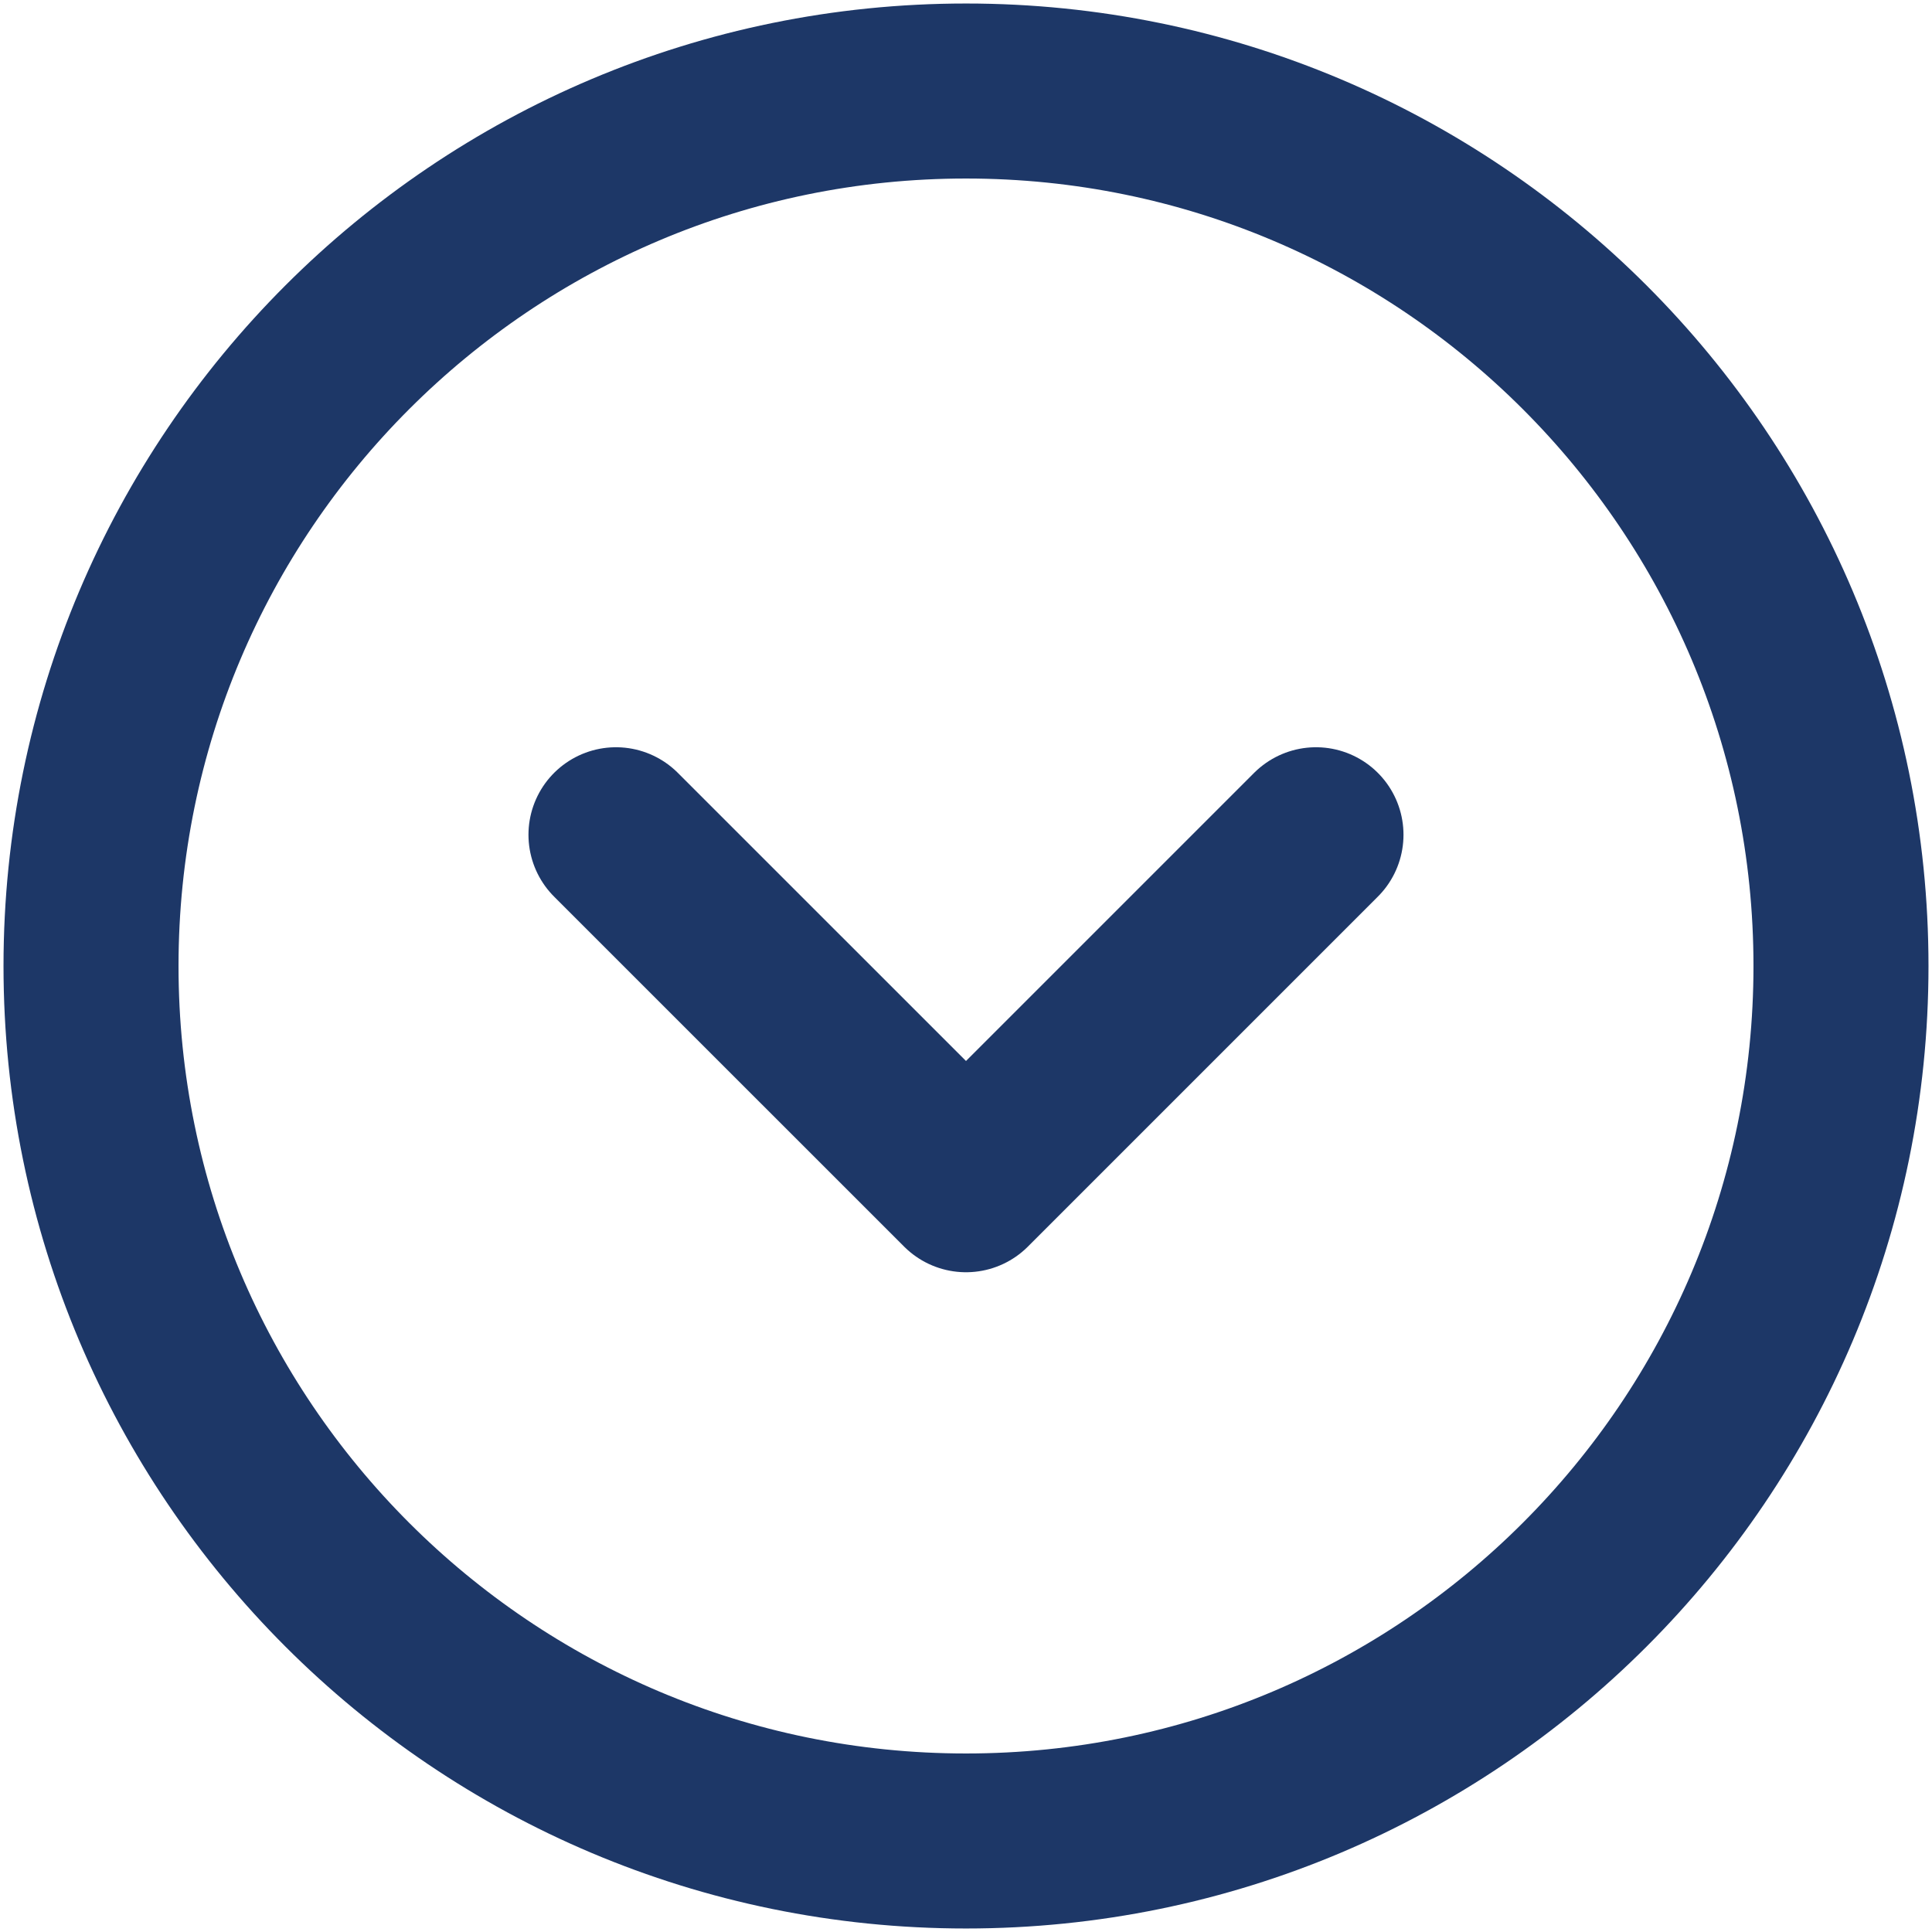
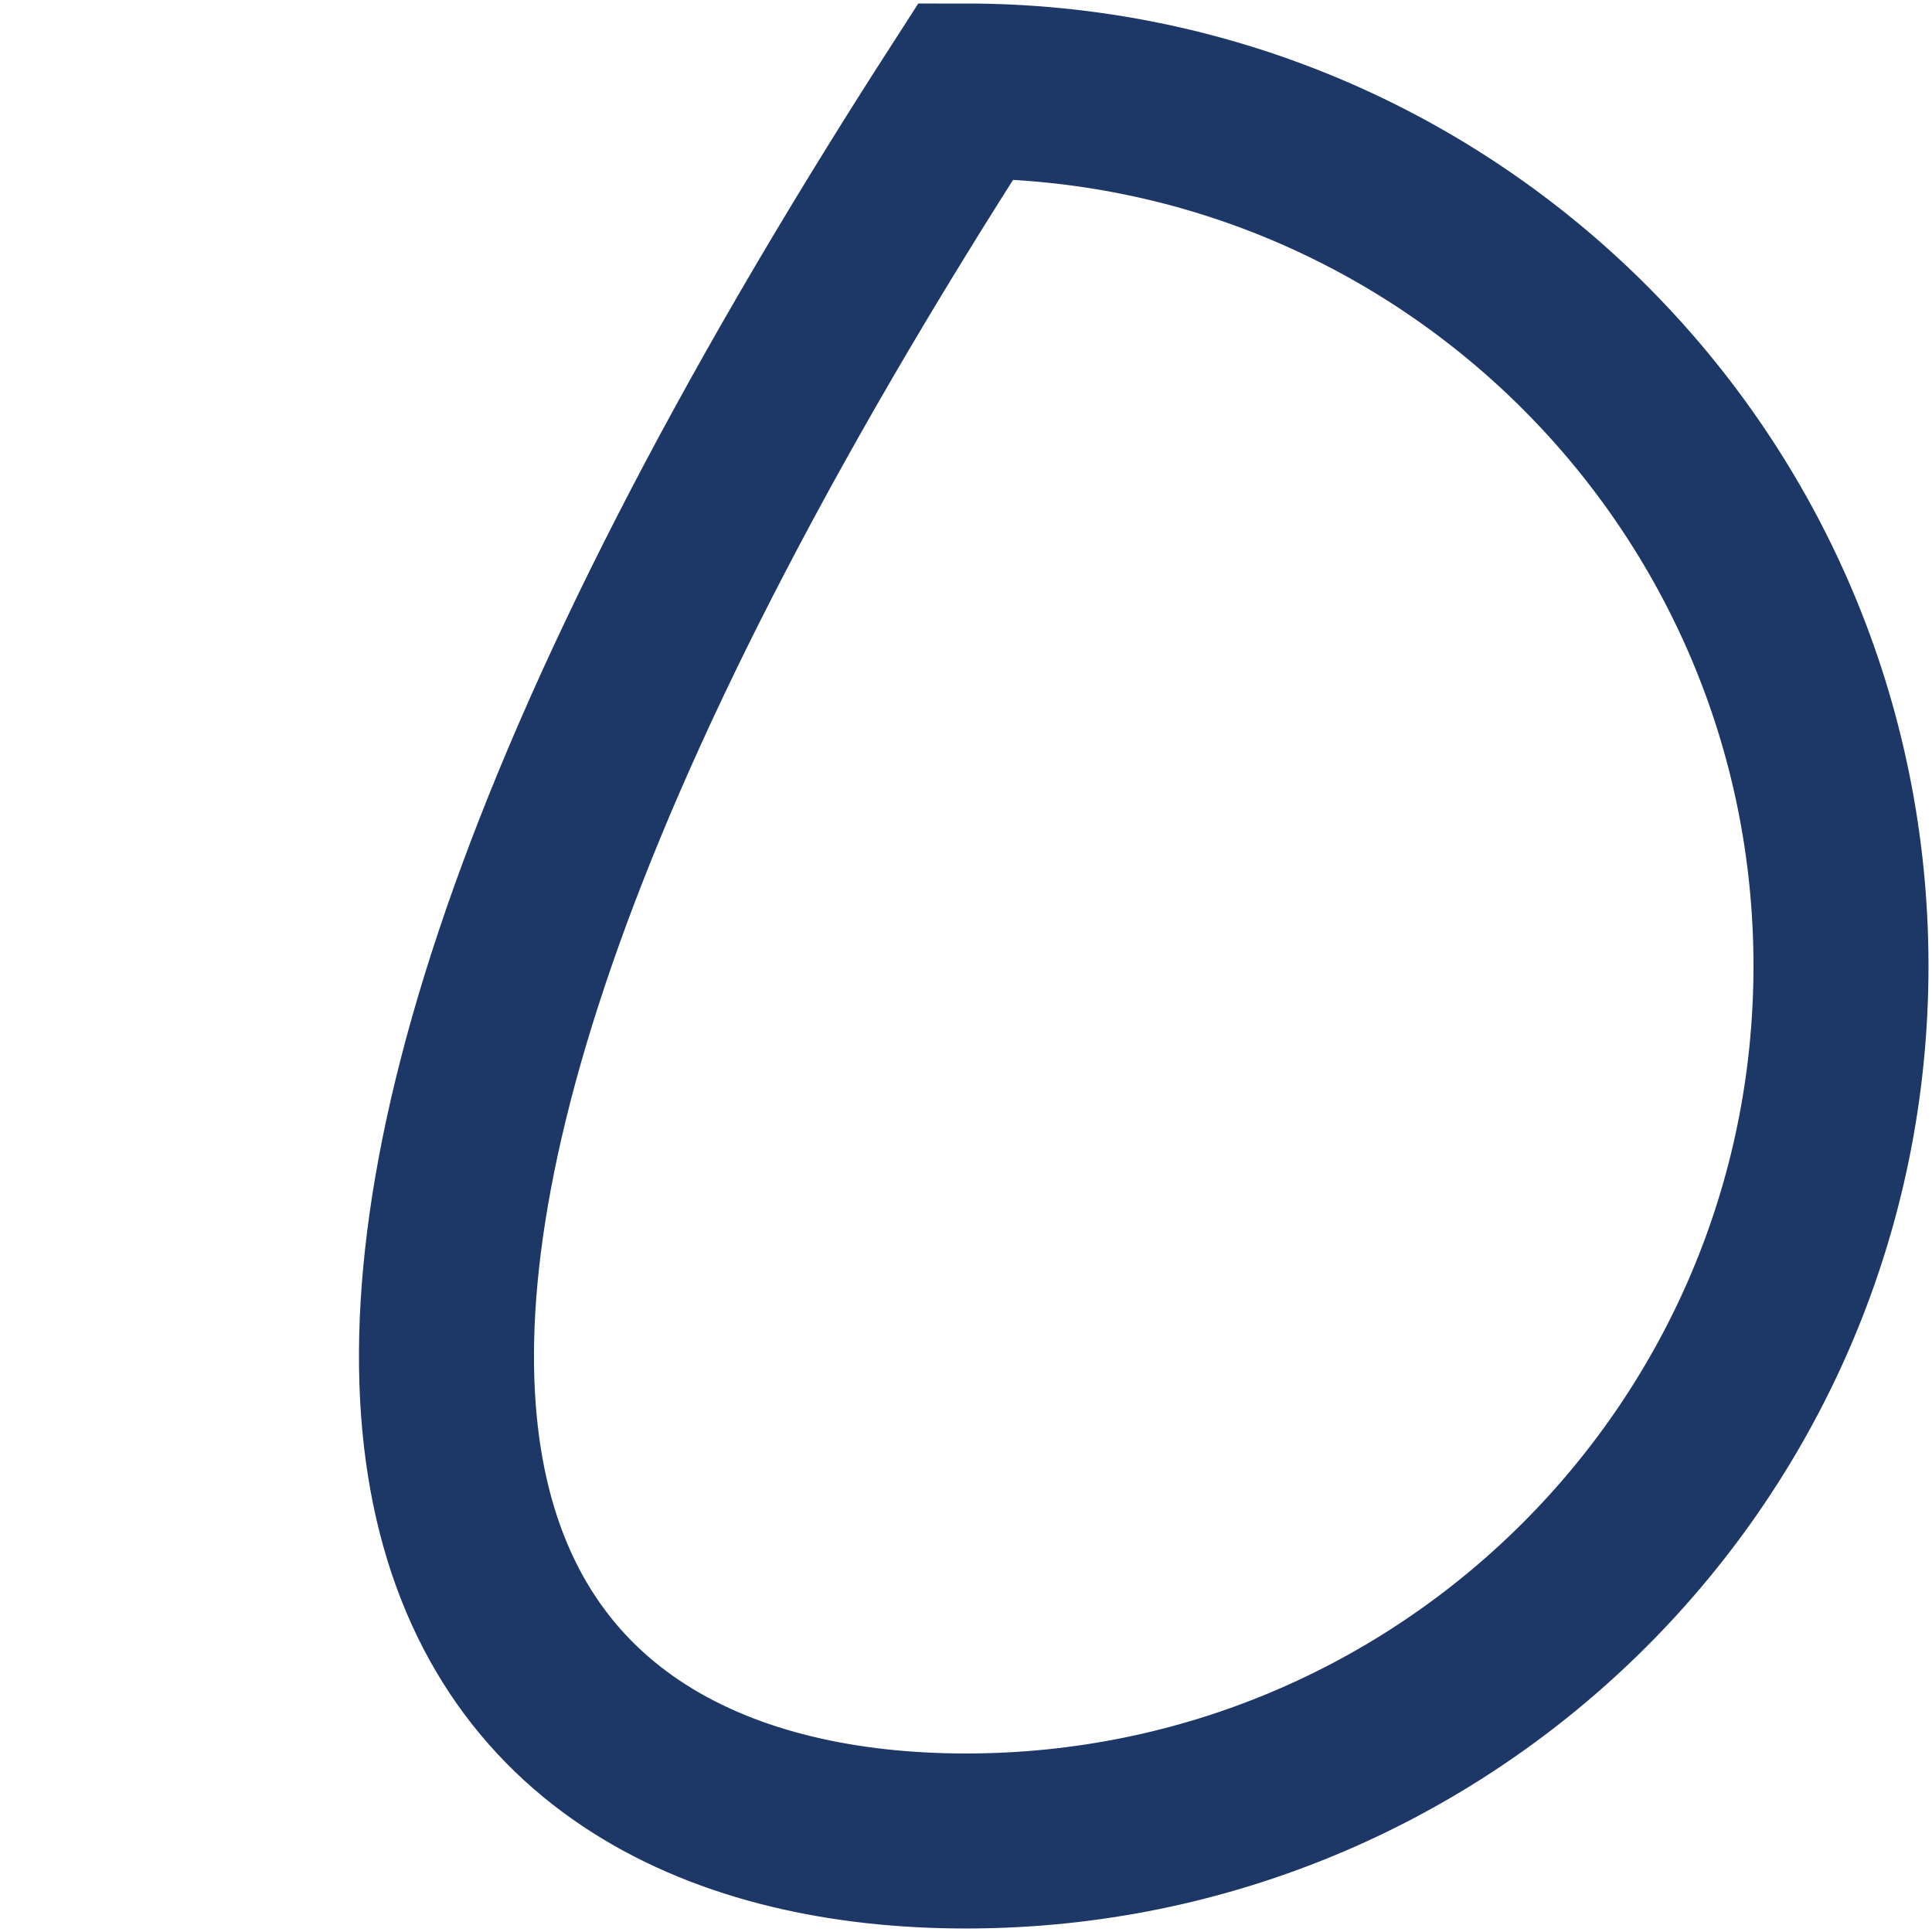
<svg xmlns="http://www.w3.org/2000/svg" width="46" height="46" viewBox="0 0 46 46" fill="none">
-   <path d="M23 43.833C34.506 43.833 43.833 34.506 43.833 23C43.833 11.494 34.506 2.167 23 2.167C11.494 2.167 2.167 11.494 2.167 23C2.167 34.506 11.494 43.833 23 43.833Z" stroke="#1D3767" stroke-width="4.167" />
-   <path d="M14.666 19.875L23 28.208L31.333 19.875" stroke="#1D3767" stroke-width="4.167" stroke-linecap="round" stroke-linejoin="round" />
+   <path d="M23 43.833C34.506 43.833 43.833 34.506 43.833 23C43.833 11.494 34.506 2.167 23 2.167C2.167 34.506 11.494 43.833 23 43.833Z" stroke="#1D3767" stroke-width="4.167" />
</svg>